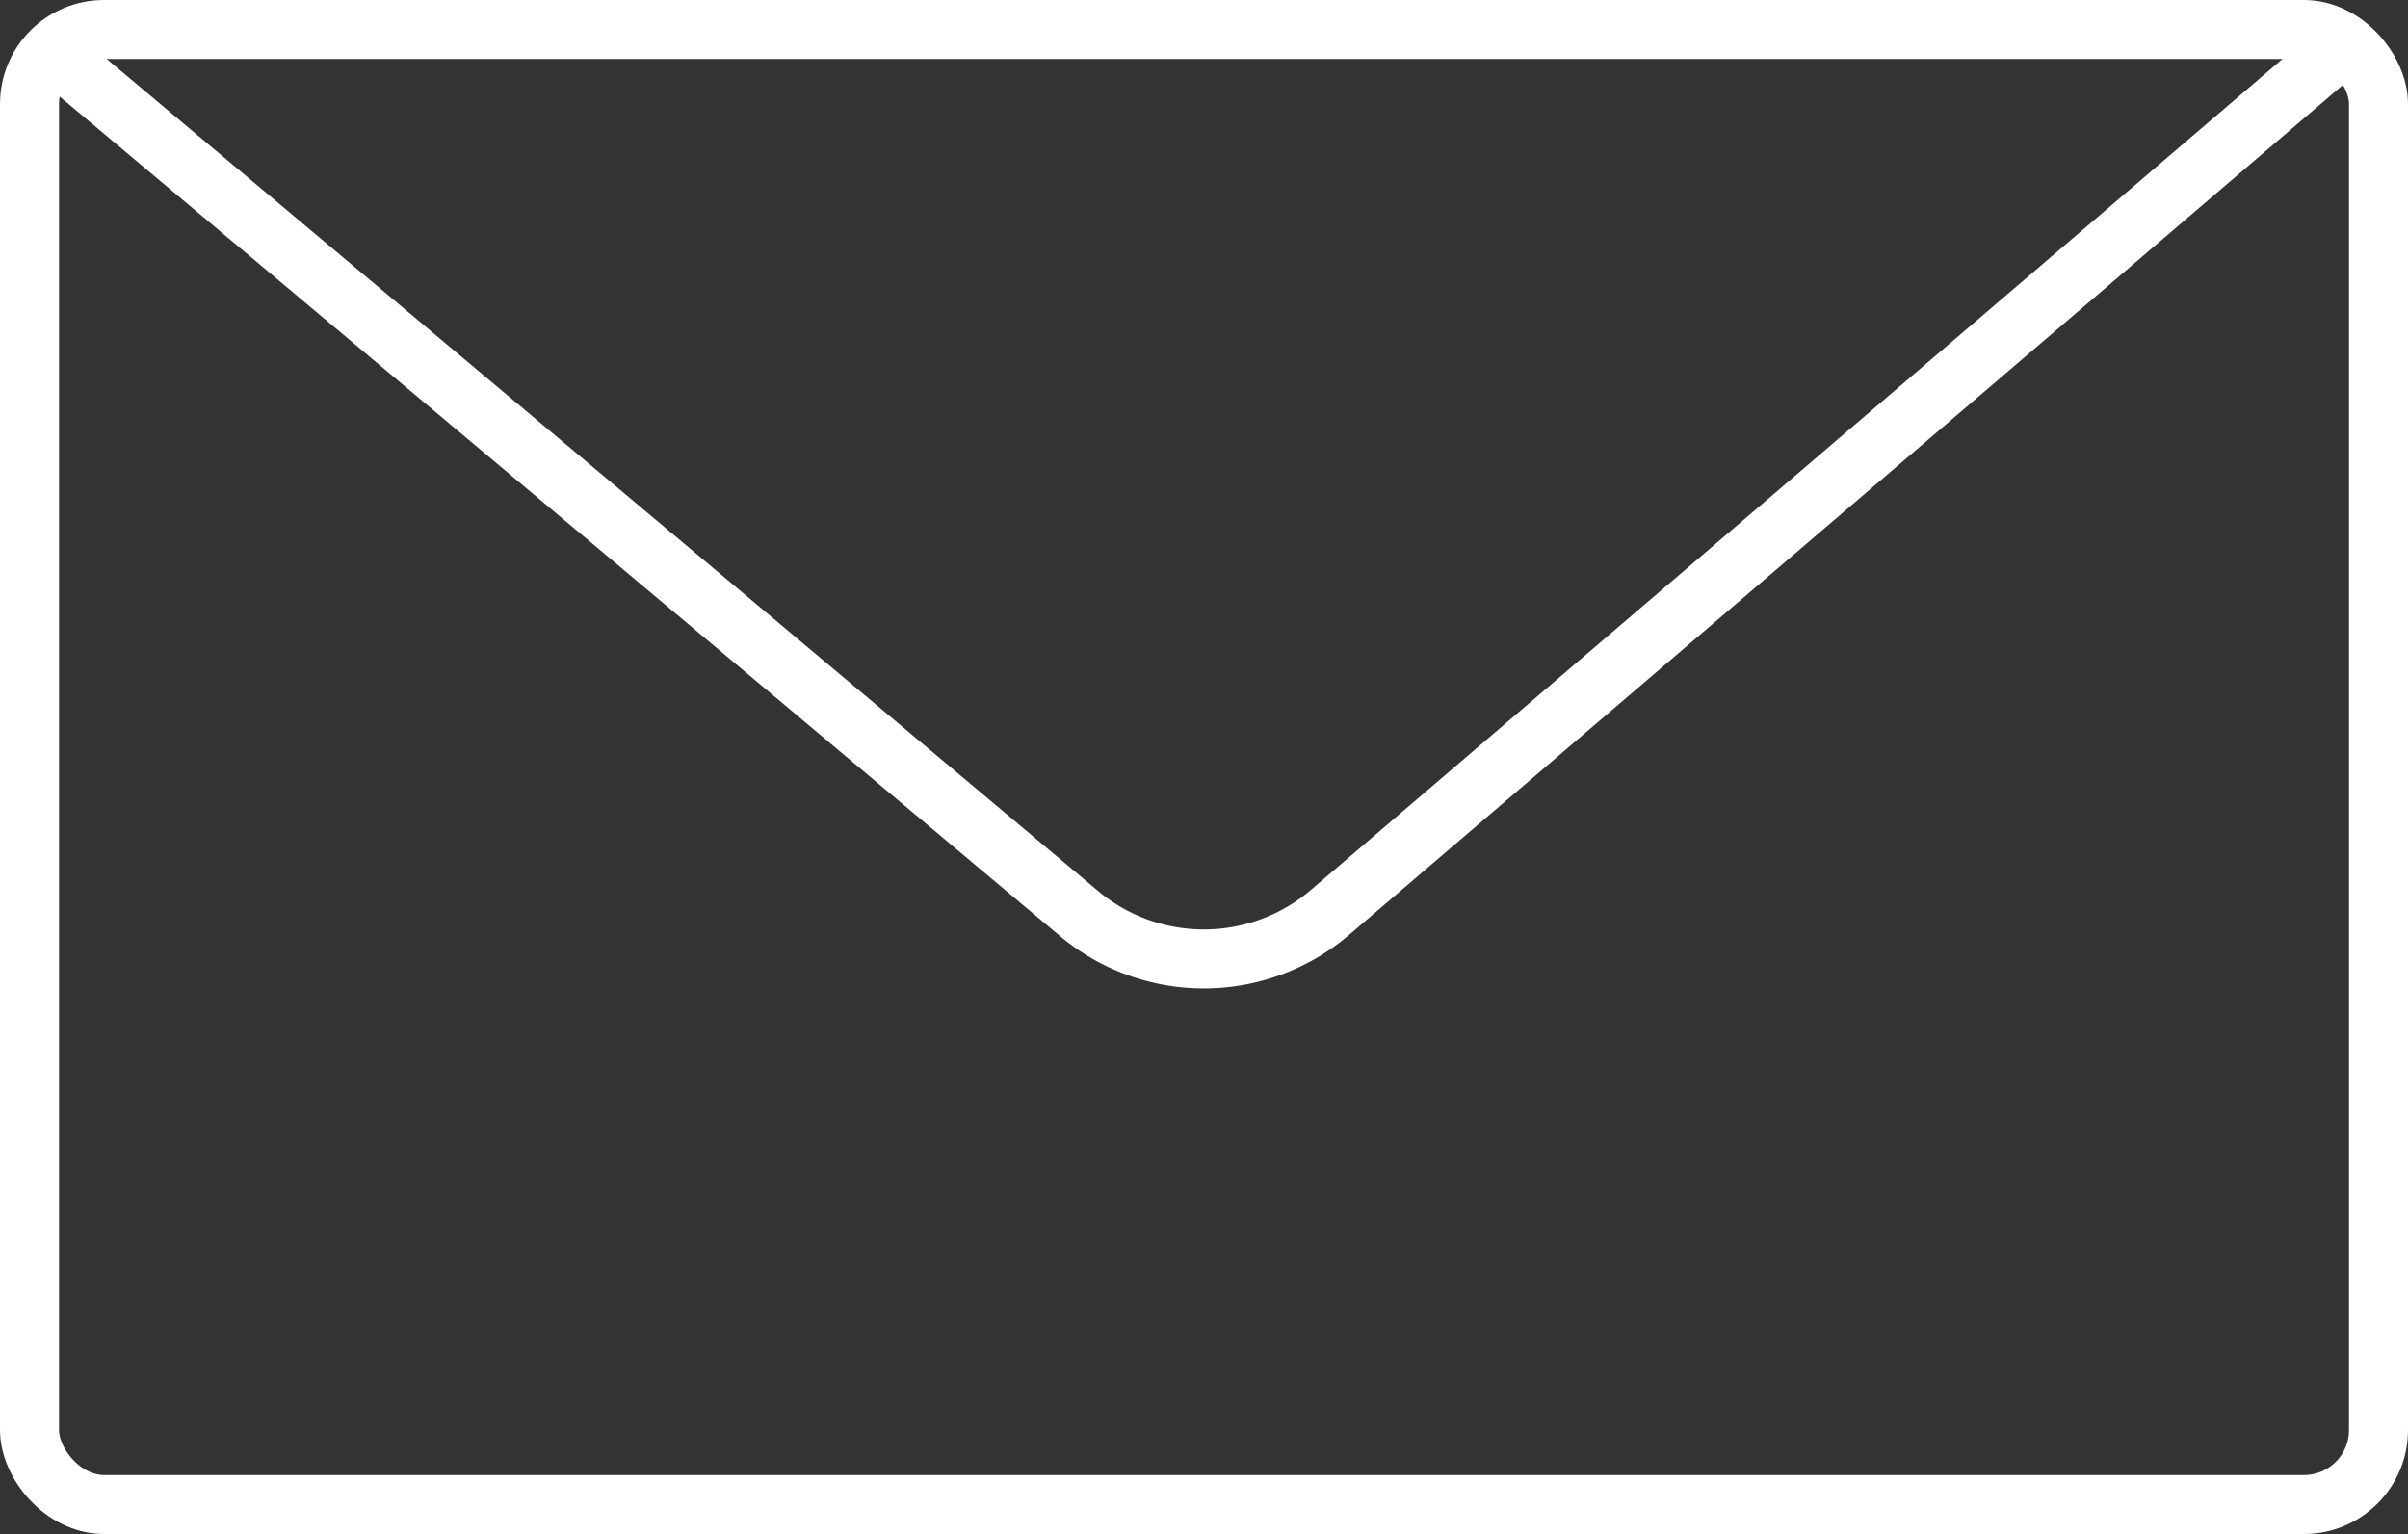
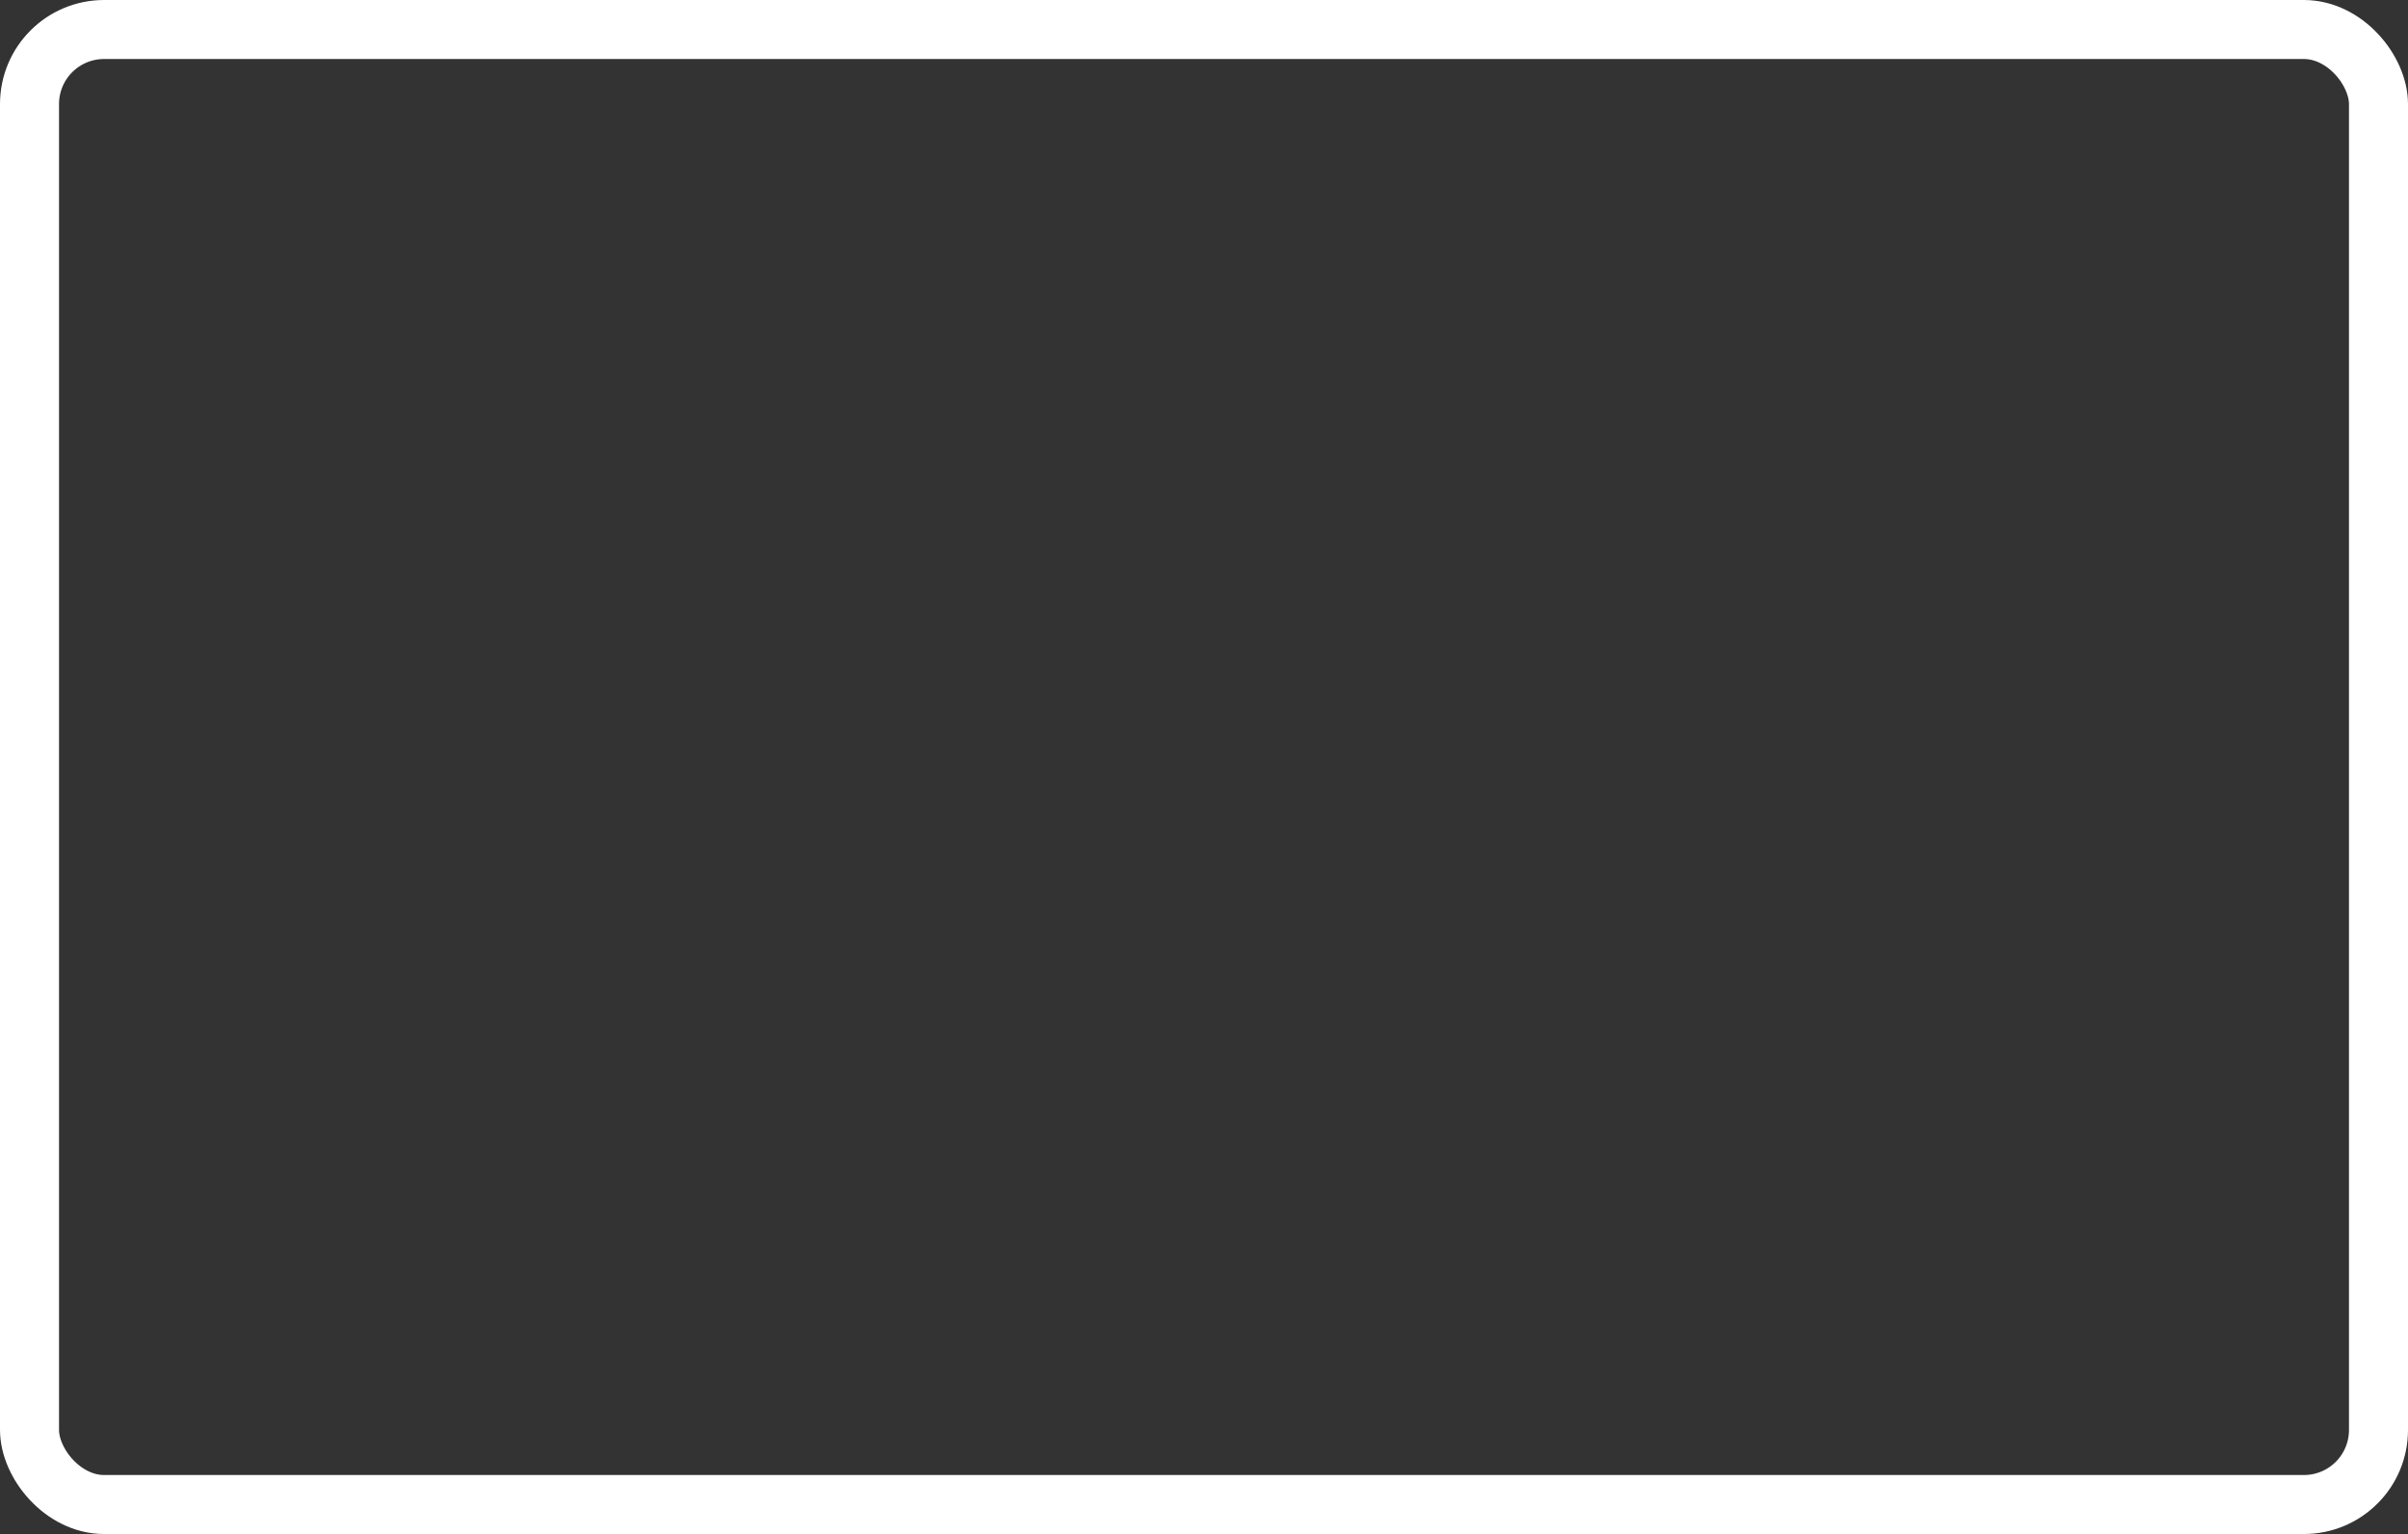
<svg xmlns="http://www.w3.org/2000/svg" width="40.803" height="26" viewBox="0 0 40.803 26">
  <rect x="0" y="0" width="40.803" height="26" fill="#333333" stroke="none" />
  <g id="グループ_191" data-name="グループ 191" transform="translate(3443.821 -32.696)">
    <rect id="長方形_29" data-name="長方形 29" width="39.803" height="25" rx="1.264" transform="translate(-3443.321 33.196)" fill="none" stroke="#fff" stroke-miterlimit="10" stroke-width="1" />
-     <path id="パス_28" data-name="パス 28" d="M-3404.189,33.512l-17.1,14.628a3.291,3.291,0,0,1-4.292,0l-17.426-14.628" transform="translate(0.013 0.013)" fill="none" stroke="#fff" stroke-miterlimit="10" stroke-width="1" />
  </g>
</svg>